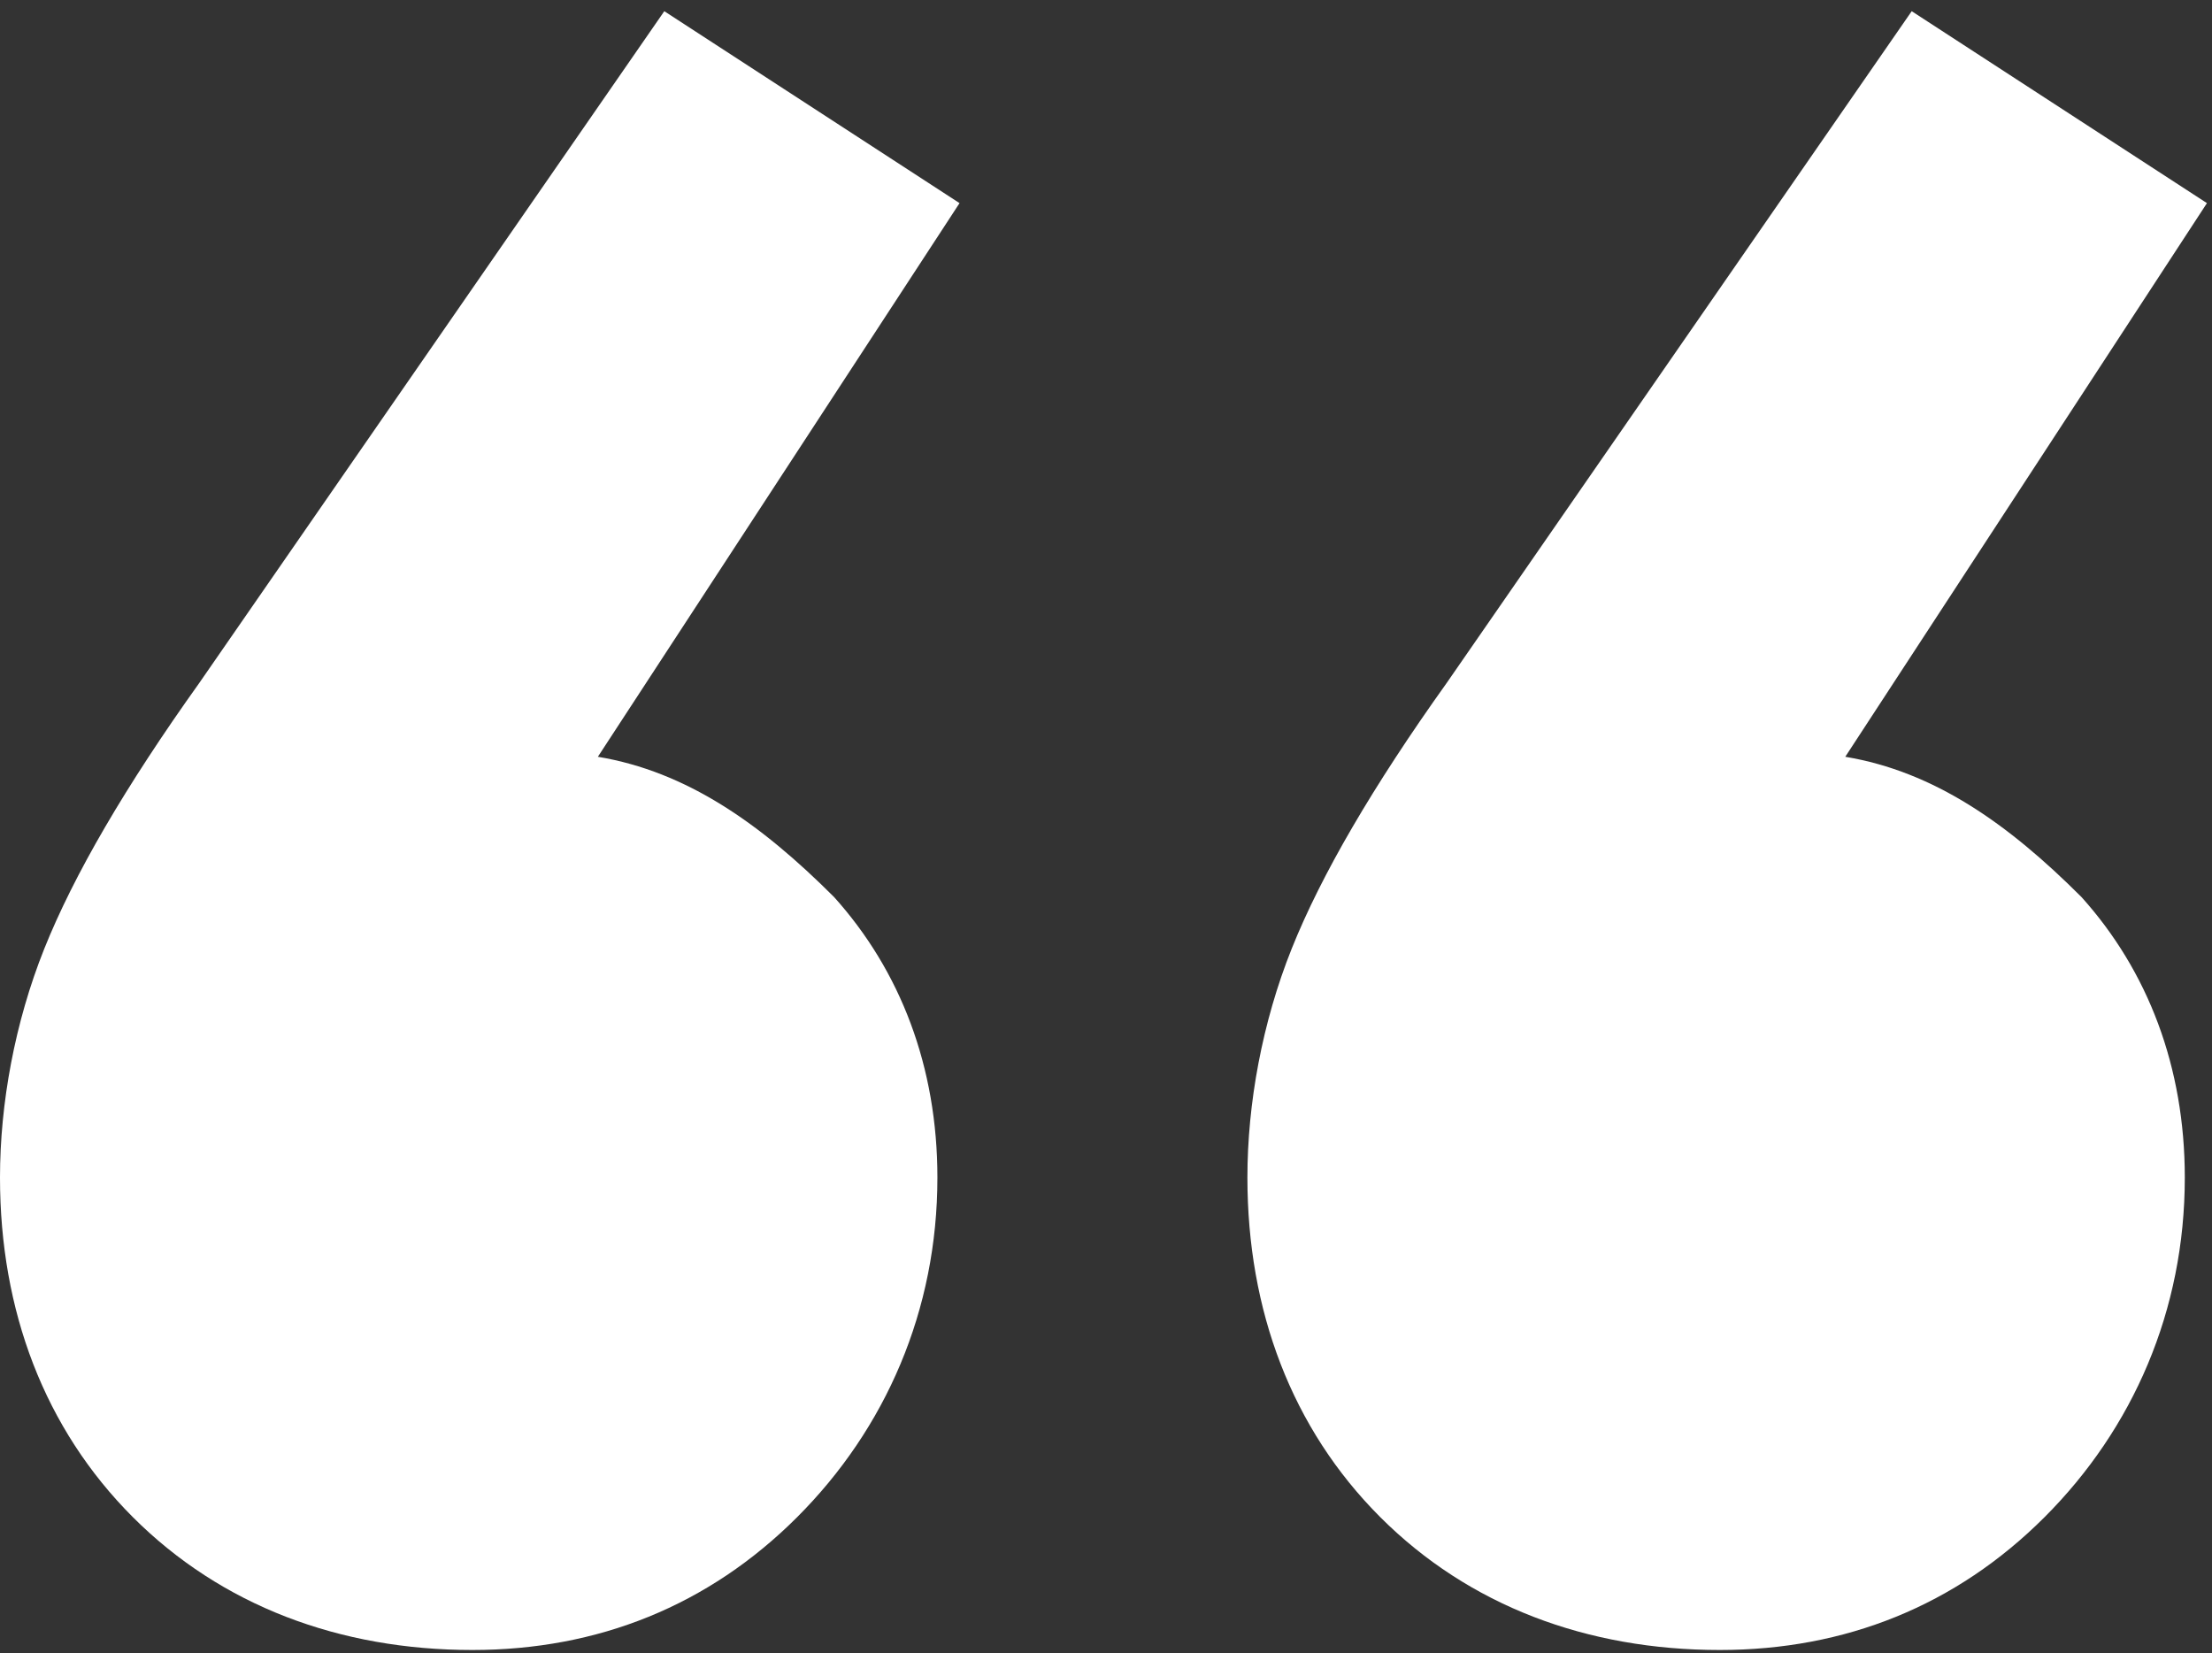
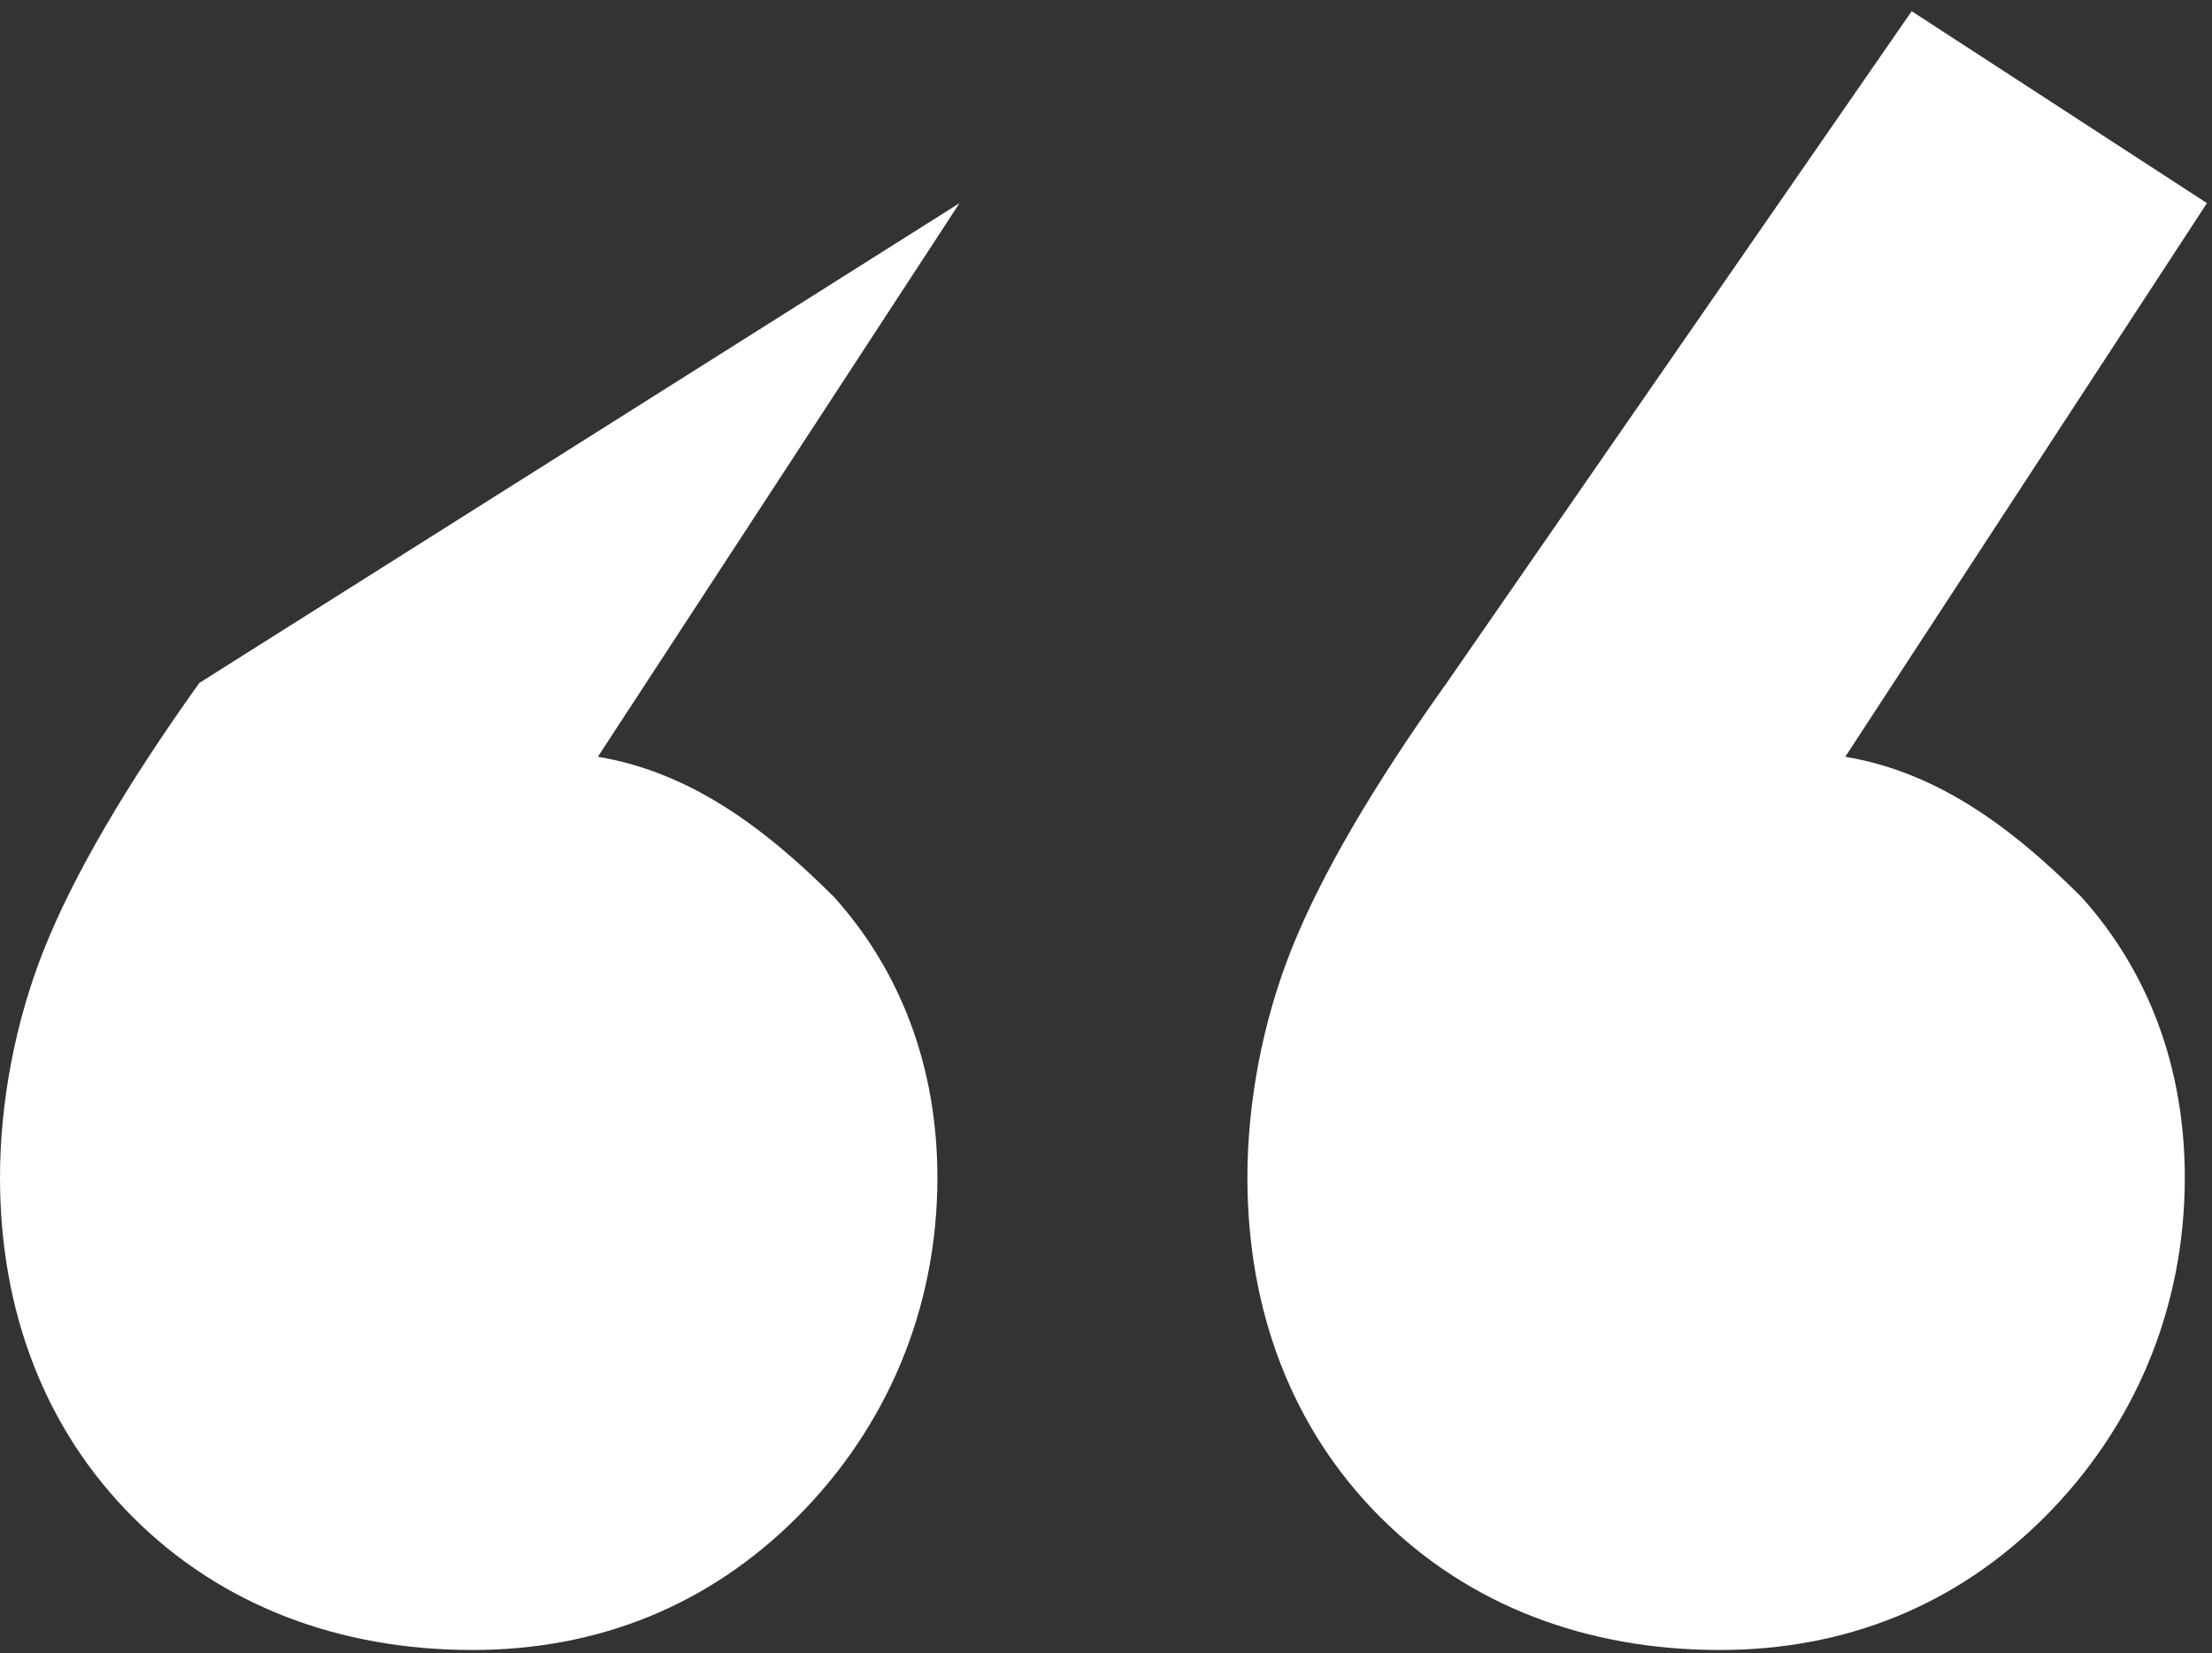
<svg xmlns="http://www.w3.org/2000/svg" width="95" height="71" viewBox="0 0 95 71" fill="none">
  <rect x="0" y="0" width="95" height="71" fill="#333333" stroke="none" />
-   <path d="M5.706 65.15C1.902 61.346 0 56.273 0 50.568C0 47.397 0.634 43.91 1.902 40.74C3.17 37.571 5.389 33.766 8.559 29.328L28.53 0.481L41.21 8.723L25.677 32.498C29.481 33.133 32.651 35.351 35.821 38.521C38.674 41.691 40.259 45.812 40.259 50.568C40.259 56.273 38.04 61.346 34.236 65.15C30.432 68.953 25.677 70.855 20.288 70.855C14.582 70.855 9.51 68.953 5.706 65.15ZM59.279 65.15C55.475 61.346 53.573 56.273 53.573 50.568C53.573 47.397 54.207 43.91 55.475 40.74C56.743 37.571 58.962 33.766 62.132 29.328L82.103 0.481L94.783 8.723L79.25 32.498C83.054 33.133 86.224 35.351 89.394 38.521C92.247 41.691 93.832 45.812 93.832 50.568C93.832 56.273 91.613 61.346 87.809 65.15C84.005 68.953 79.25 70.855 73.861 70.855C68.155 70.855 63.083 68.953 59.279 65.15Z" fill="white" />
+   <path d="M5.706 65.15C1.902 61.346 0 56.273 0 50.568C0 47.397 0.634 43.91 1.902 40.74C3.17 37.571 5.389 33.766 8.559 29.328L41.21 8.723L25.677 32.498C29.481 33.133 32.651 35.351 35.821 38.521C38.674 41.691 40.259 45.812 40.259 50.568C40.259 56.273 38.04 61.346 34.236 65.15C30.432 68.953 25.677 70.855 20.288 70.855C14.582 70.855 9.51 68.953 5.706 65.15ZM59.279 65.15C55.475 61.346 53.573 56.273 53.573 50.568C53.573 47.397 54.207 43.91 55.475 40.74C56.743 37.571 58.962 33.766 62.132 29.328L82.103 0.481L94.783 8.723L79.25 32.498C83.054 33.133 86.224 35.351 89.394 38.521C92.247 41.691 93.832 45.812 93.832 50.568C93.832 56.273 91.613 61.346 87.809 65.15C84.005 68.953 79.25 70.855 73.861 70.855C68.155 70.855 63.083 68.953 59.279 65.15Z" fill="white" />
</svg>